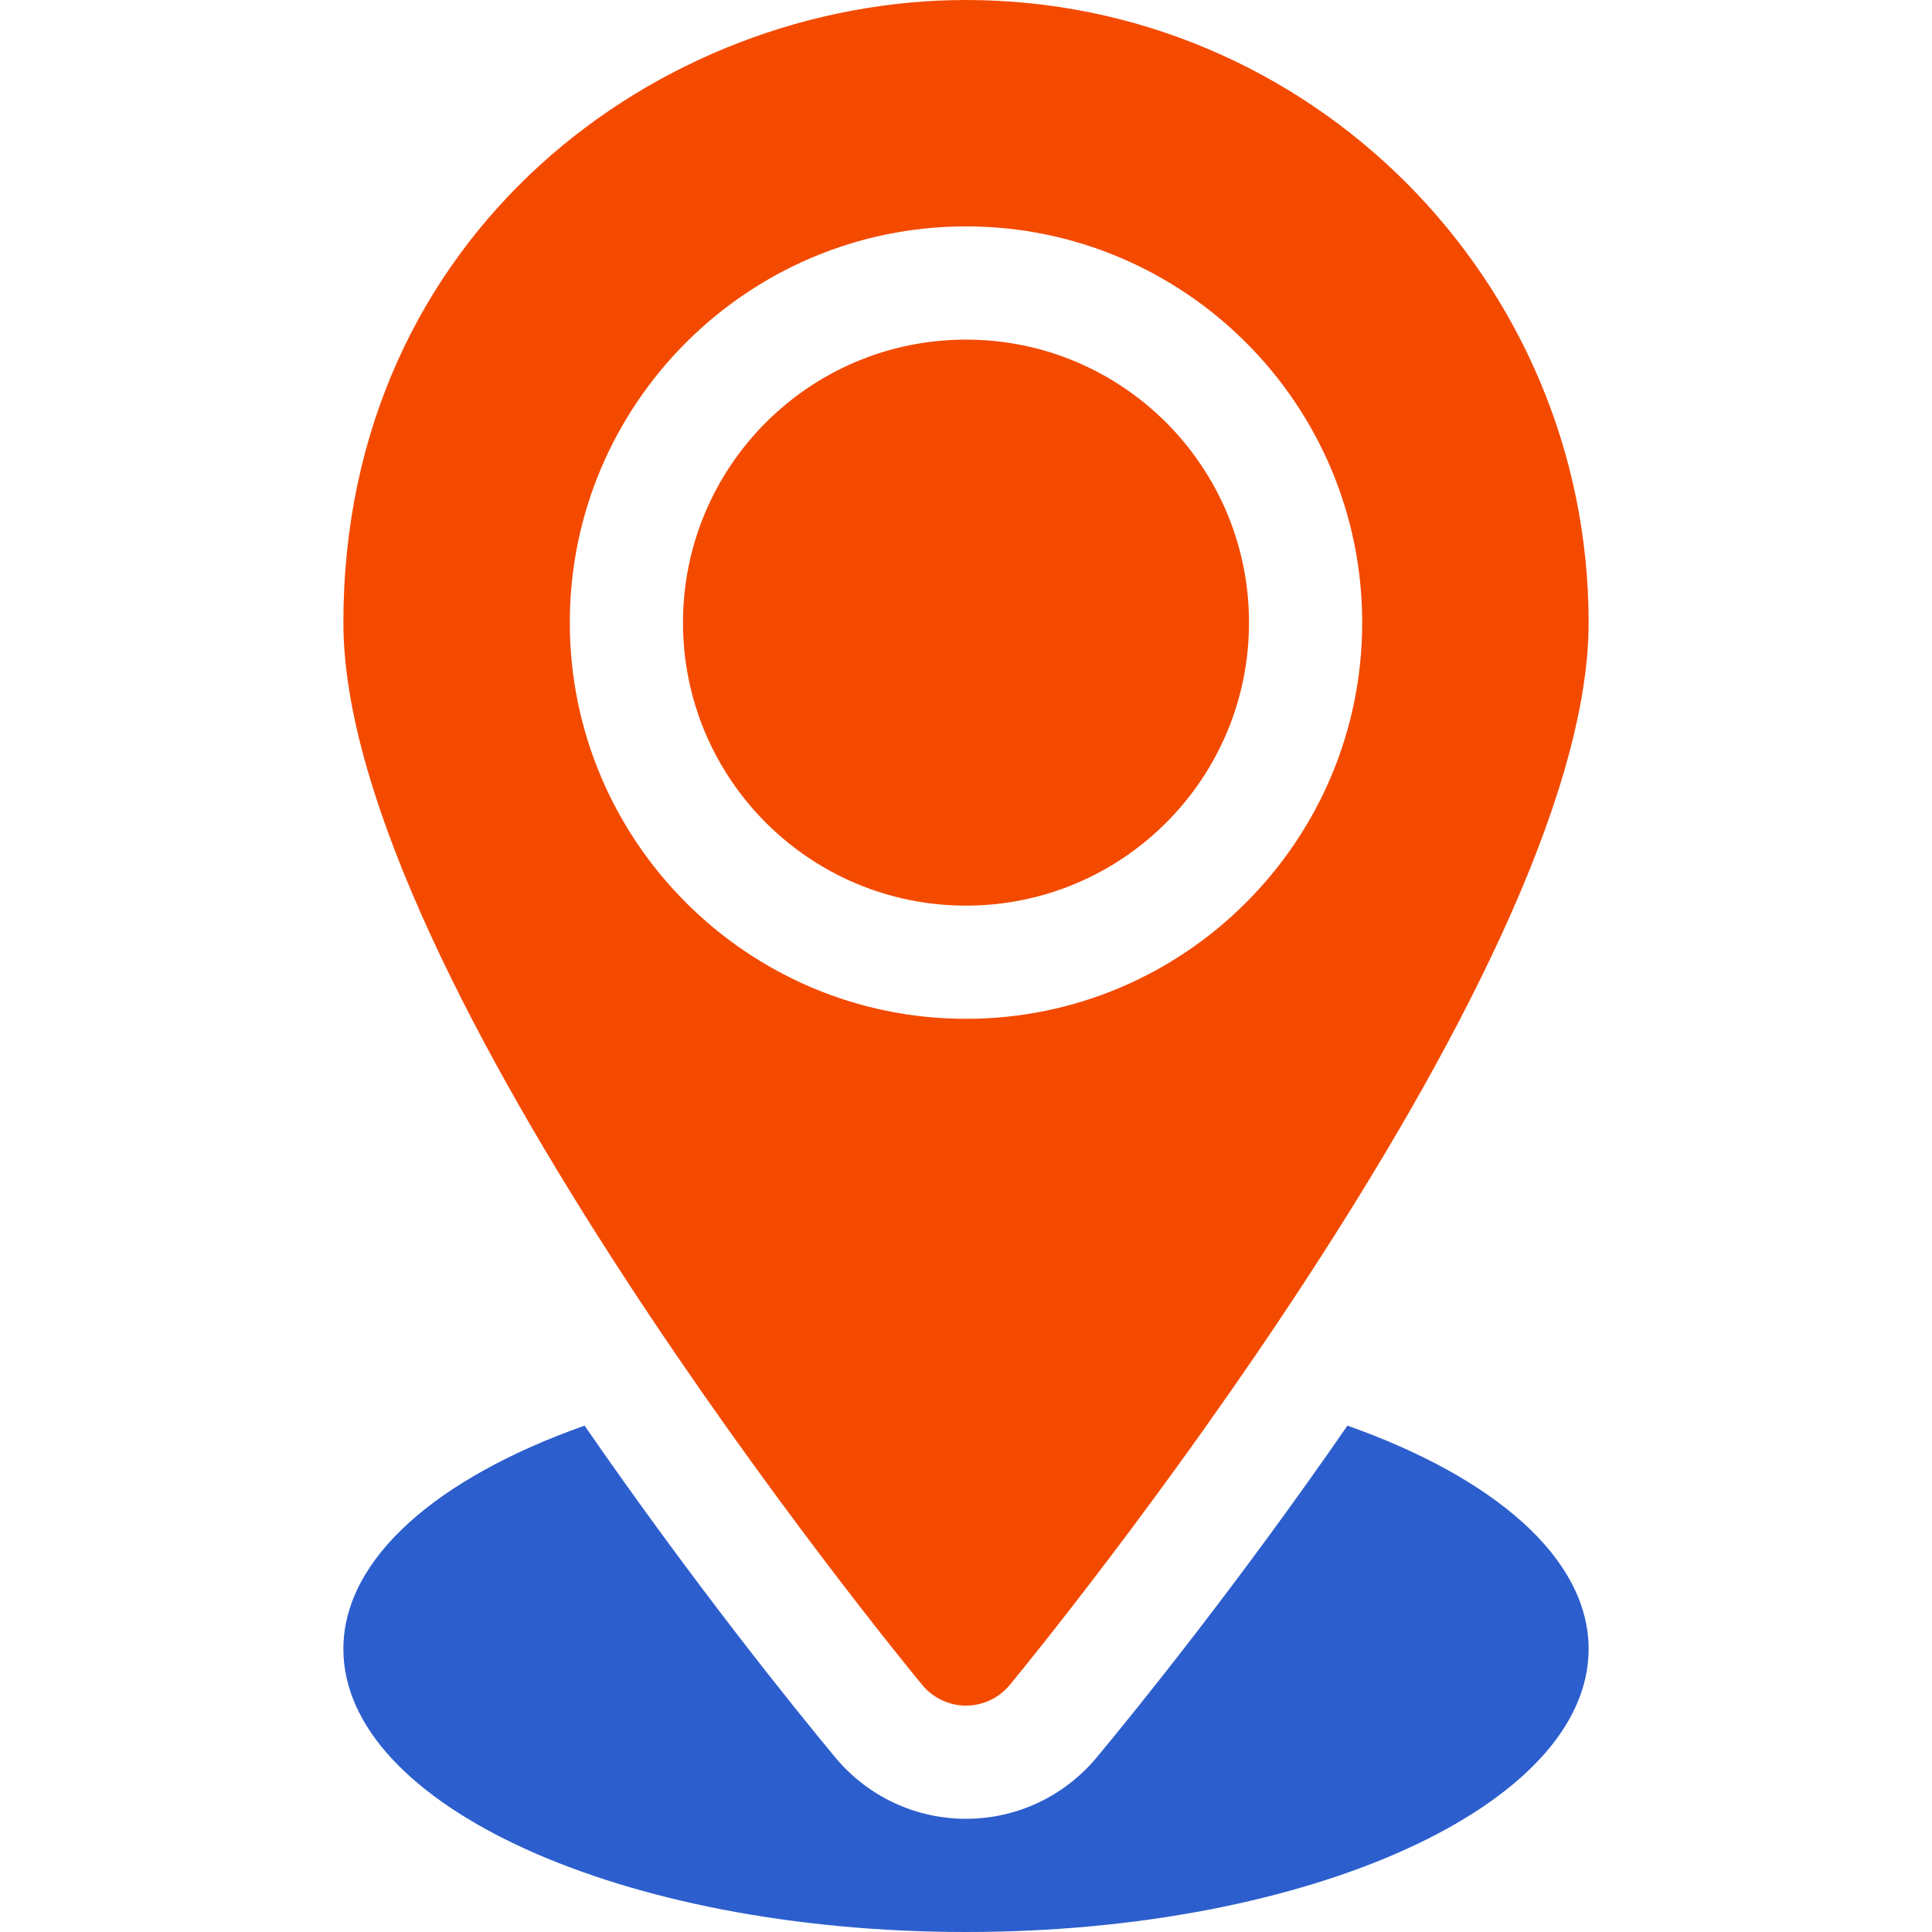
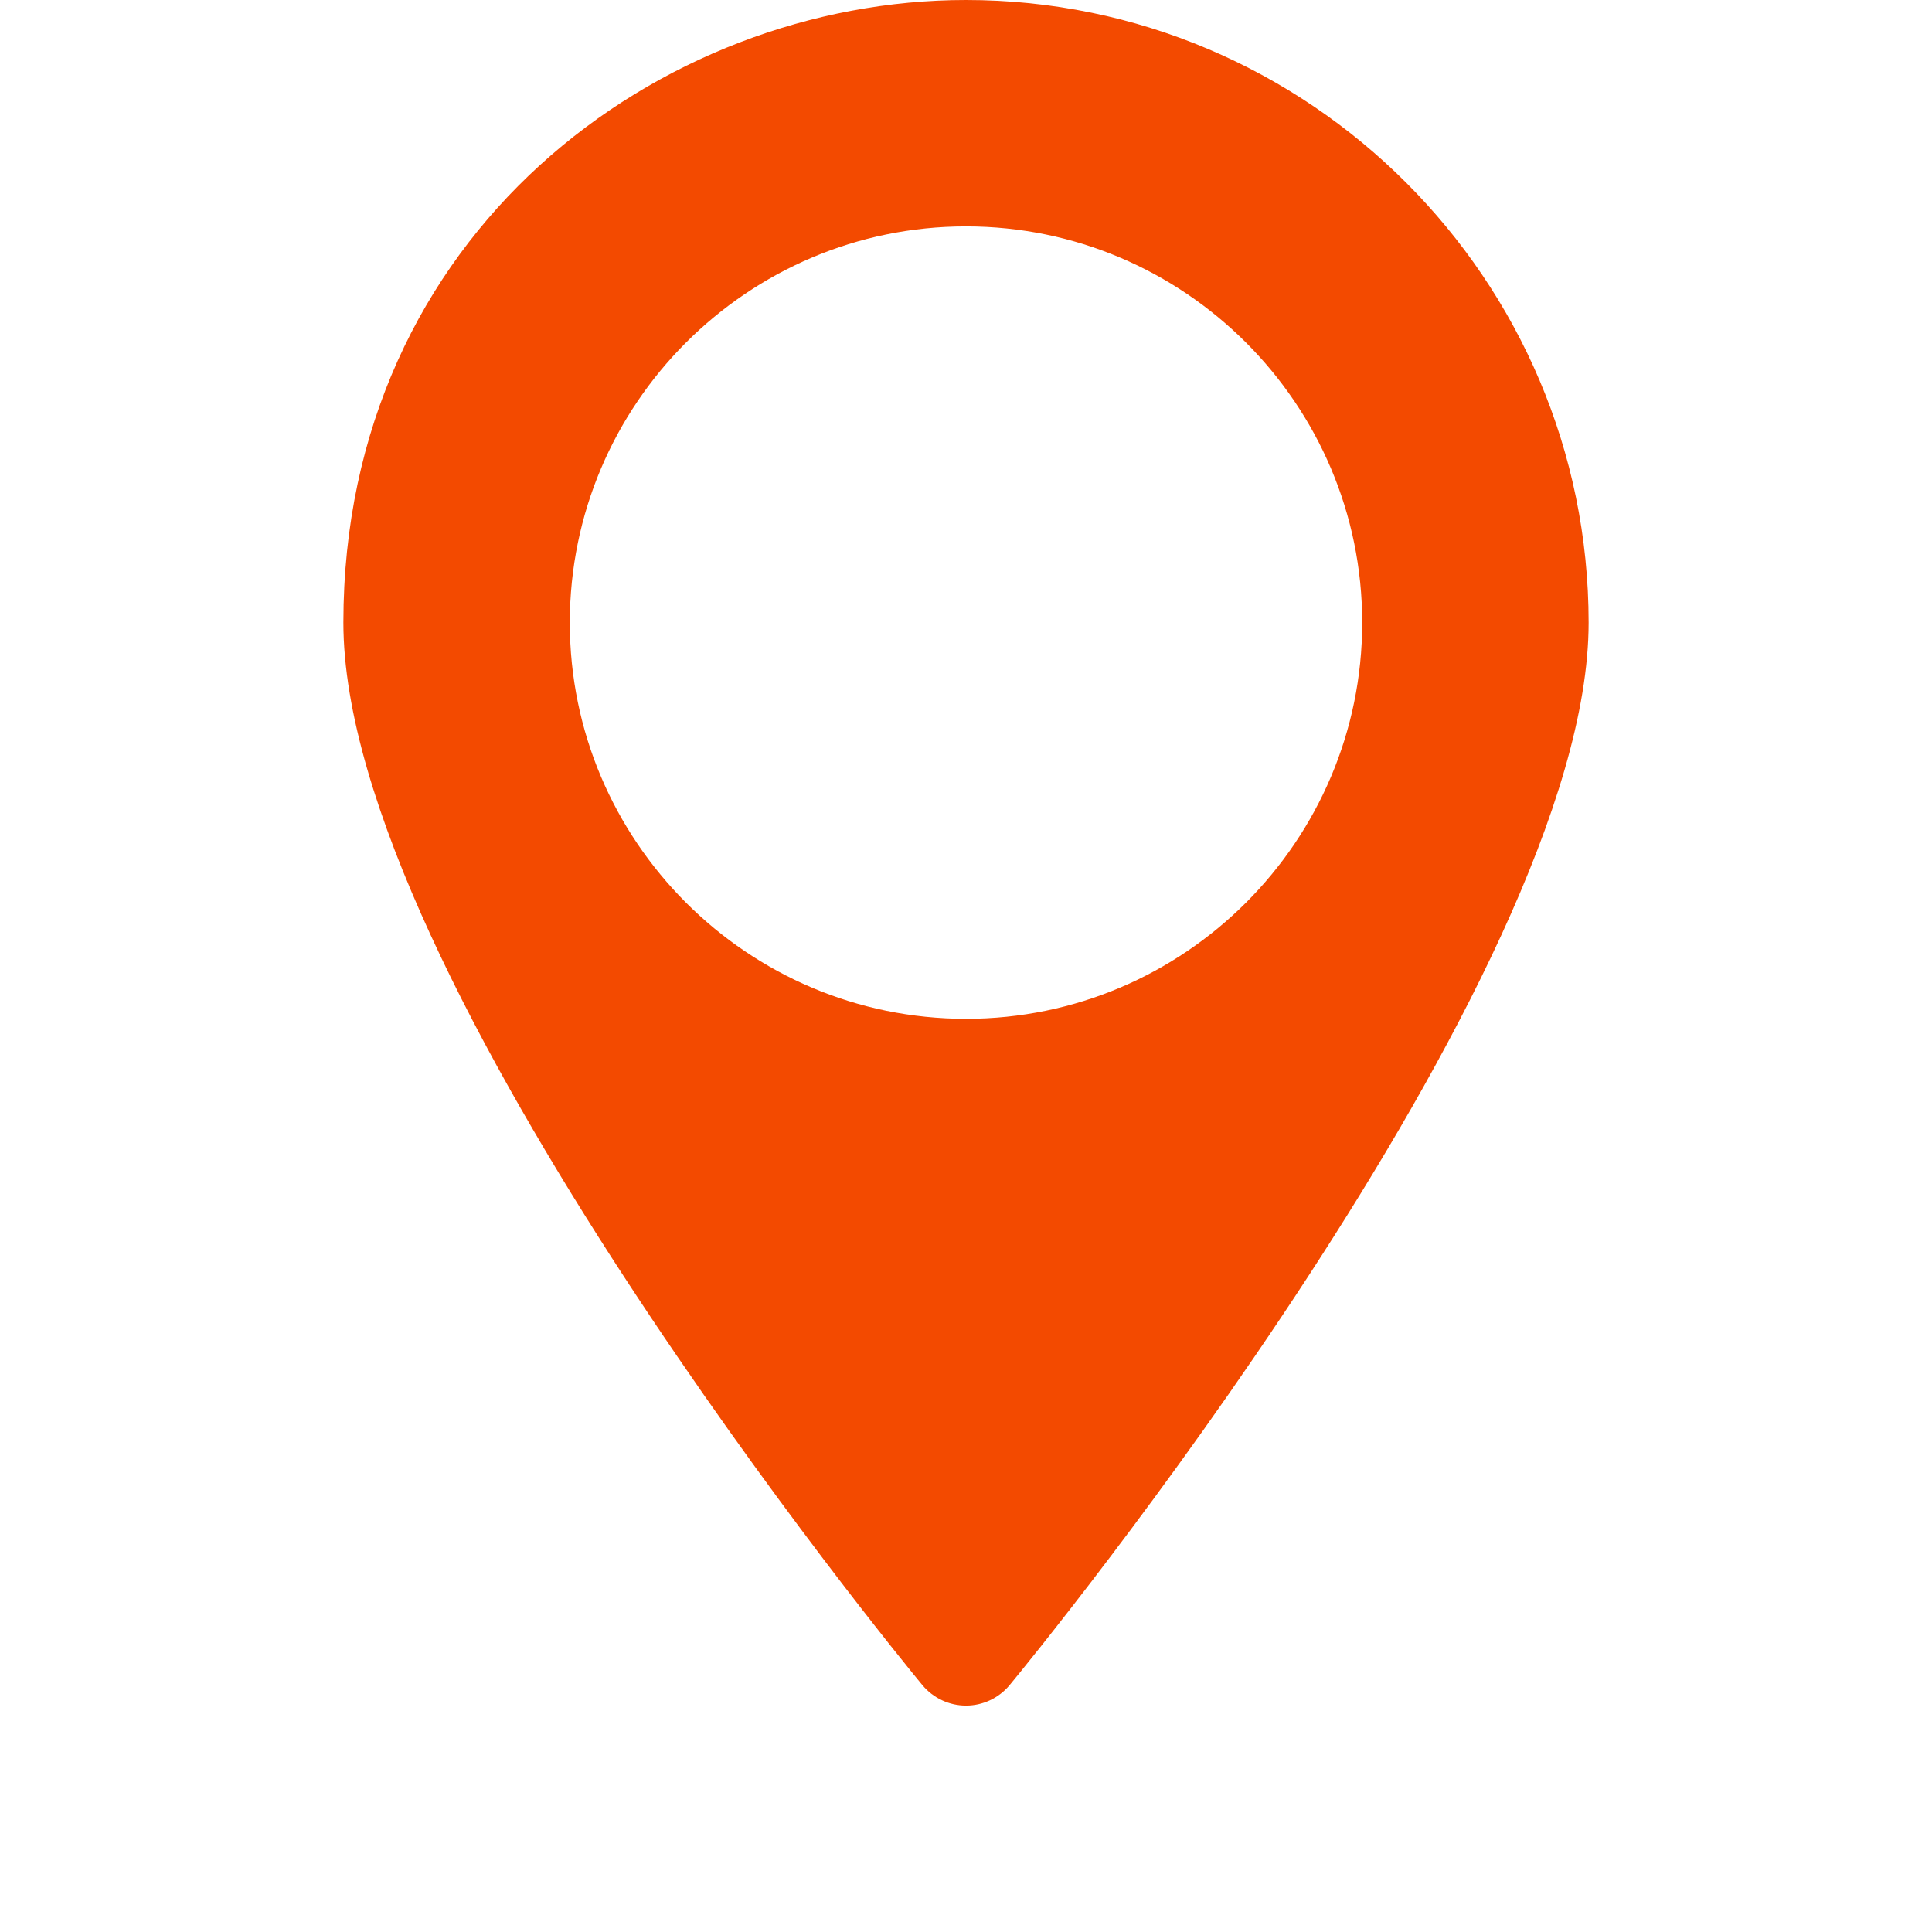
<svg xmlns="http://www.w3.org/2000/svg" width="56" height="56" viewBox="0 0 56 56" fill="none">
-   <path d="M28 26.25C32.531 26.25 36.203 22.577 36.203 18.047C36.203 13.516 32.531 9.844 28 9.844C23.47 9.844 19.797 13.516 19.797 18.047C19.797 22.577 23.47 26.25 28 26.25Z" fill="#F34A00" />
  <path d="M28 0C19.129 0 9.953 6.75 9.953 18.047C9.953 28.366 26.055 48.024 26.739 48.848C27.052 49.221 27.513 49.438 28 49.438C28.487 49.438 28.948 49.221 29.261 48.848C29.945 48.024 46.047 28.366 46.047 18.047C46.047 8.096 37.951 0 28 0ZM28 29.531C21.668 29.531 16.516 24.379 16.516 18.047C16.516 11.715 21.668 6.562 28 6.562C34.332 6.562 39.484 11.715 39.484 18.047C39.484 24.379 34.332 29.531 28 29.531Z" fill="#F34A00" />
-   <path d="M39.056 41.323C35.893 45.903 32.936 49.56 31.784 50.945C30.839 52.075 29.461 52.719 28 52.719C26.539 52.719 25.161 52.075 24.222 50.953C23.068 49.564 20.109 45.905 16.944 41.323C12.697 42.824 9.953 45.162 9.953 47.797C9.953 52.327 18.033 56 28 56C37.967 56 46.047 52.327 46.047 47.797C46.047 45.162 43.303 42.824 39.056 41.323Z" fill="#2C5ECD" />
</svg>